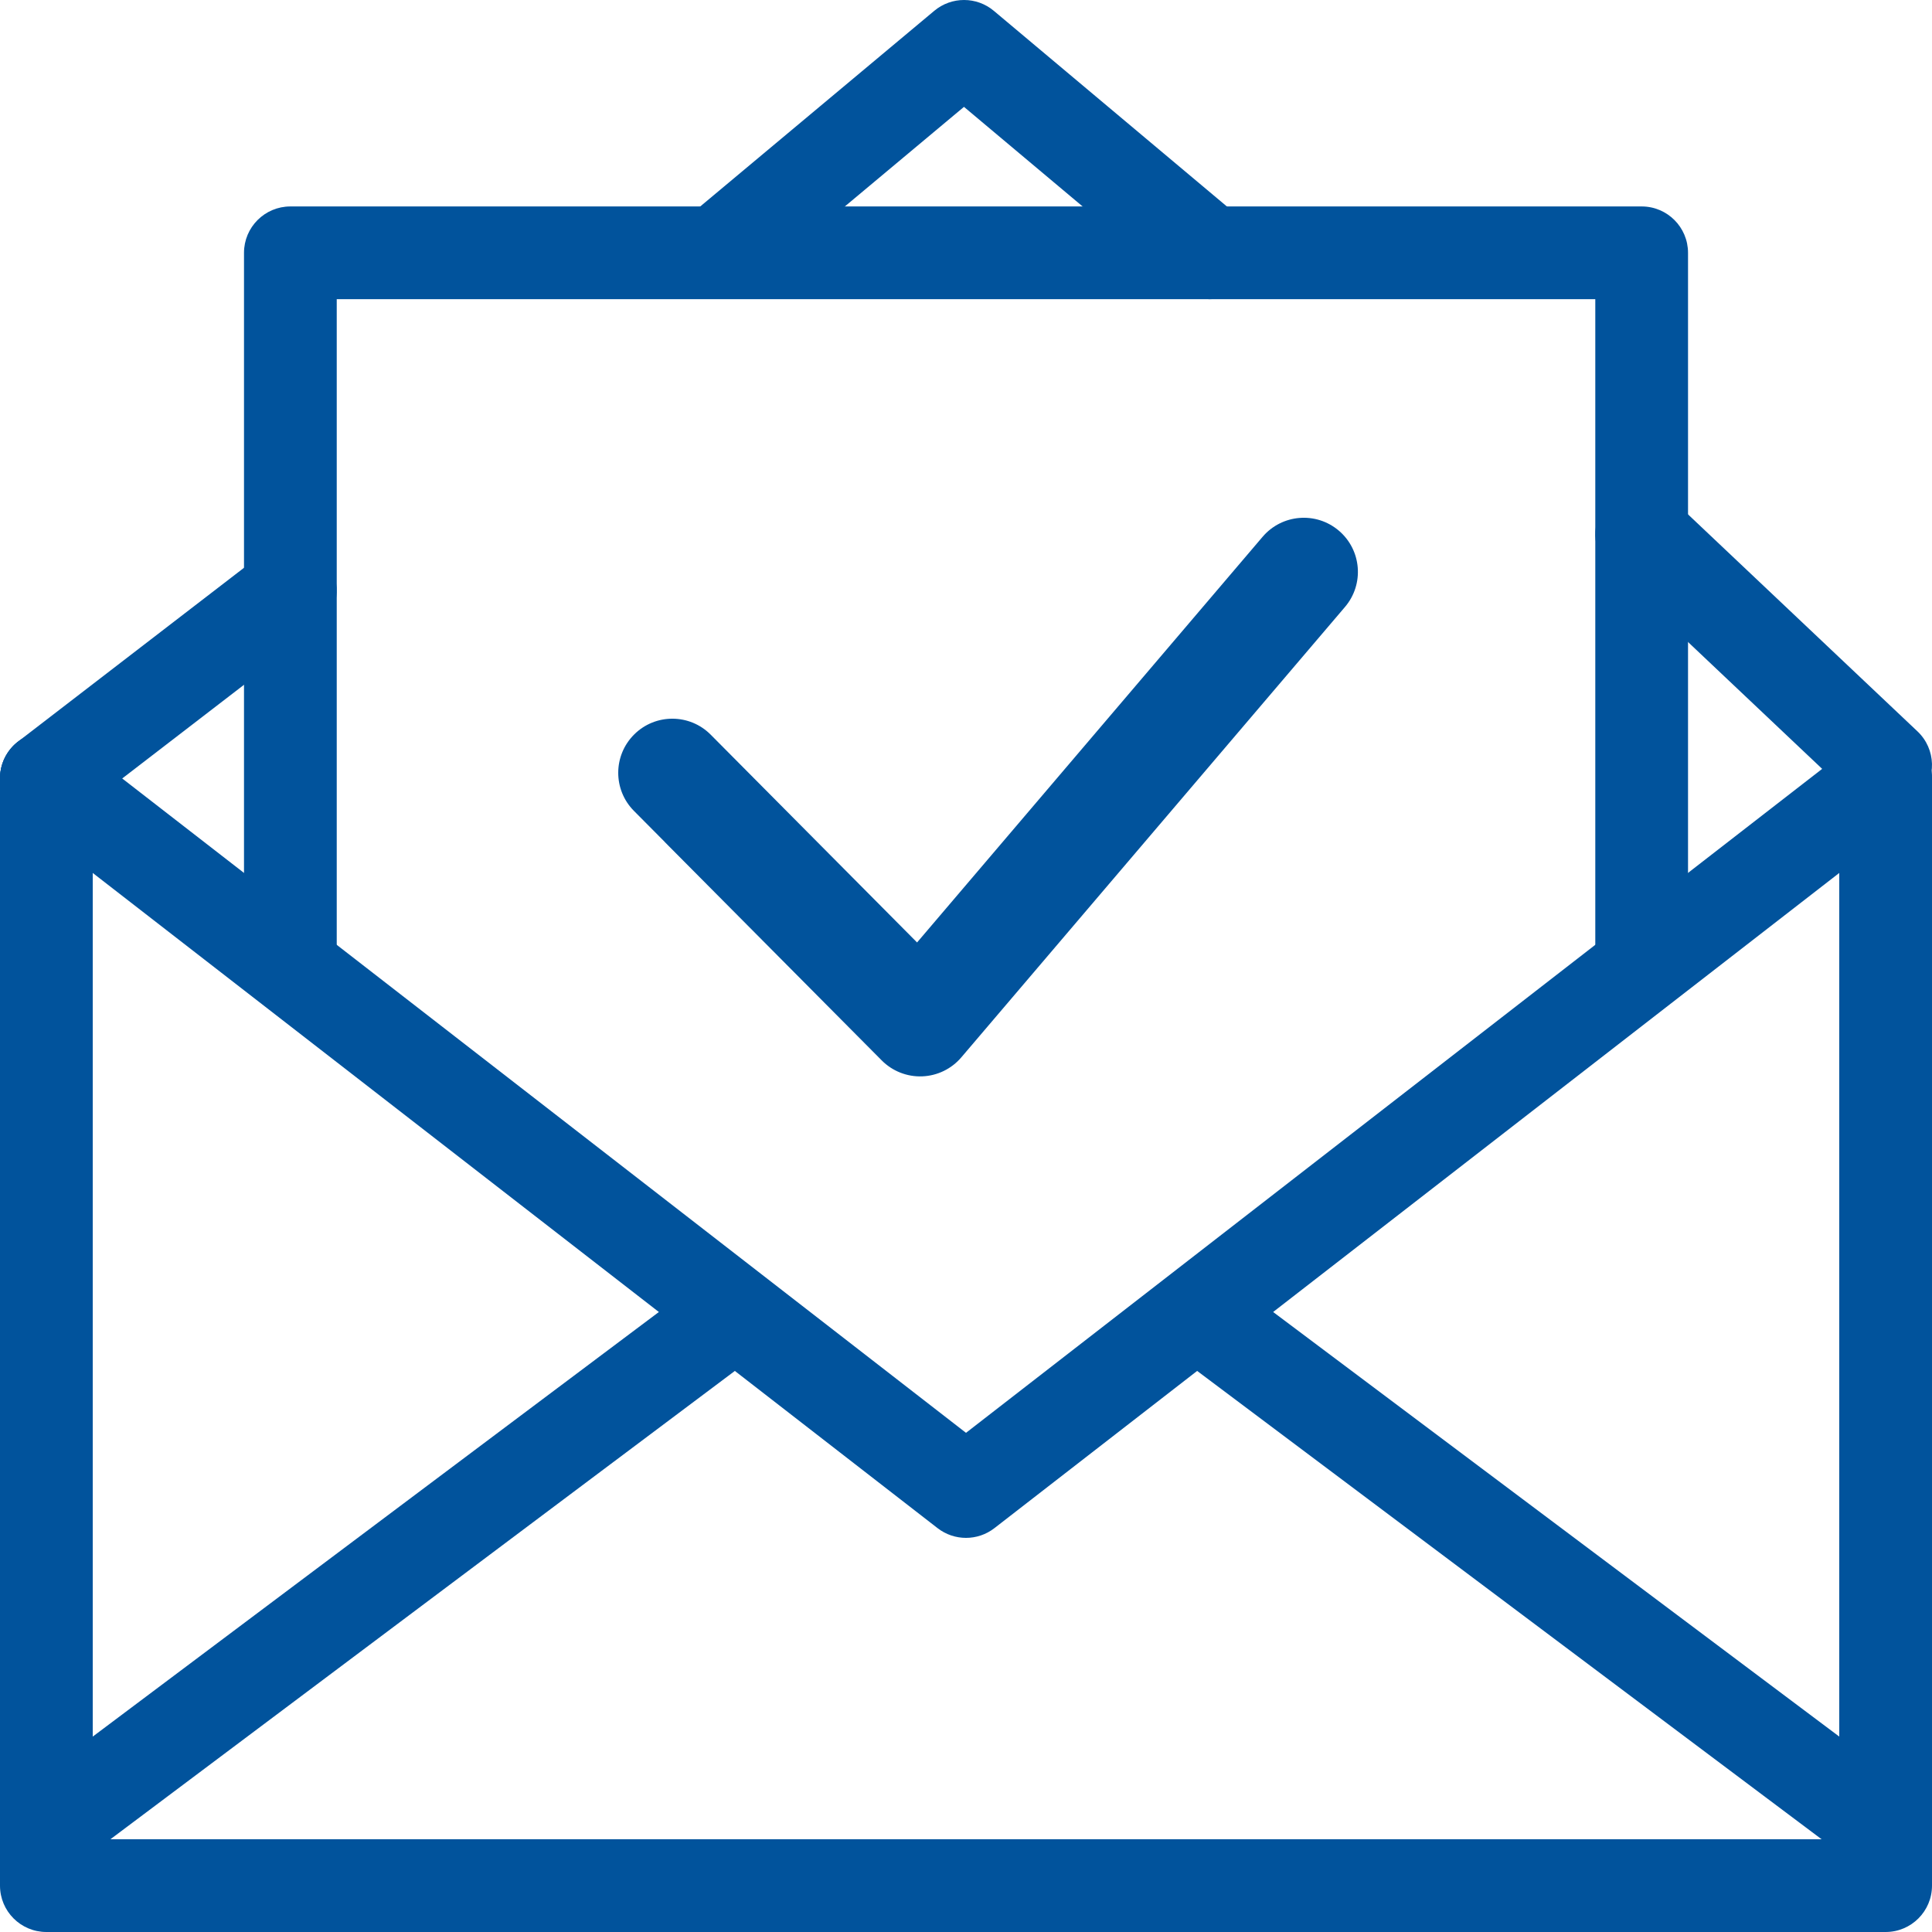
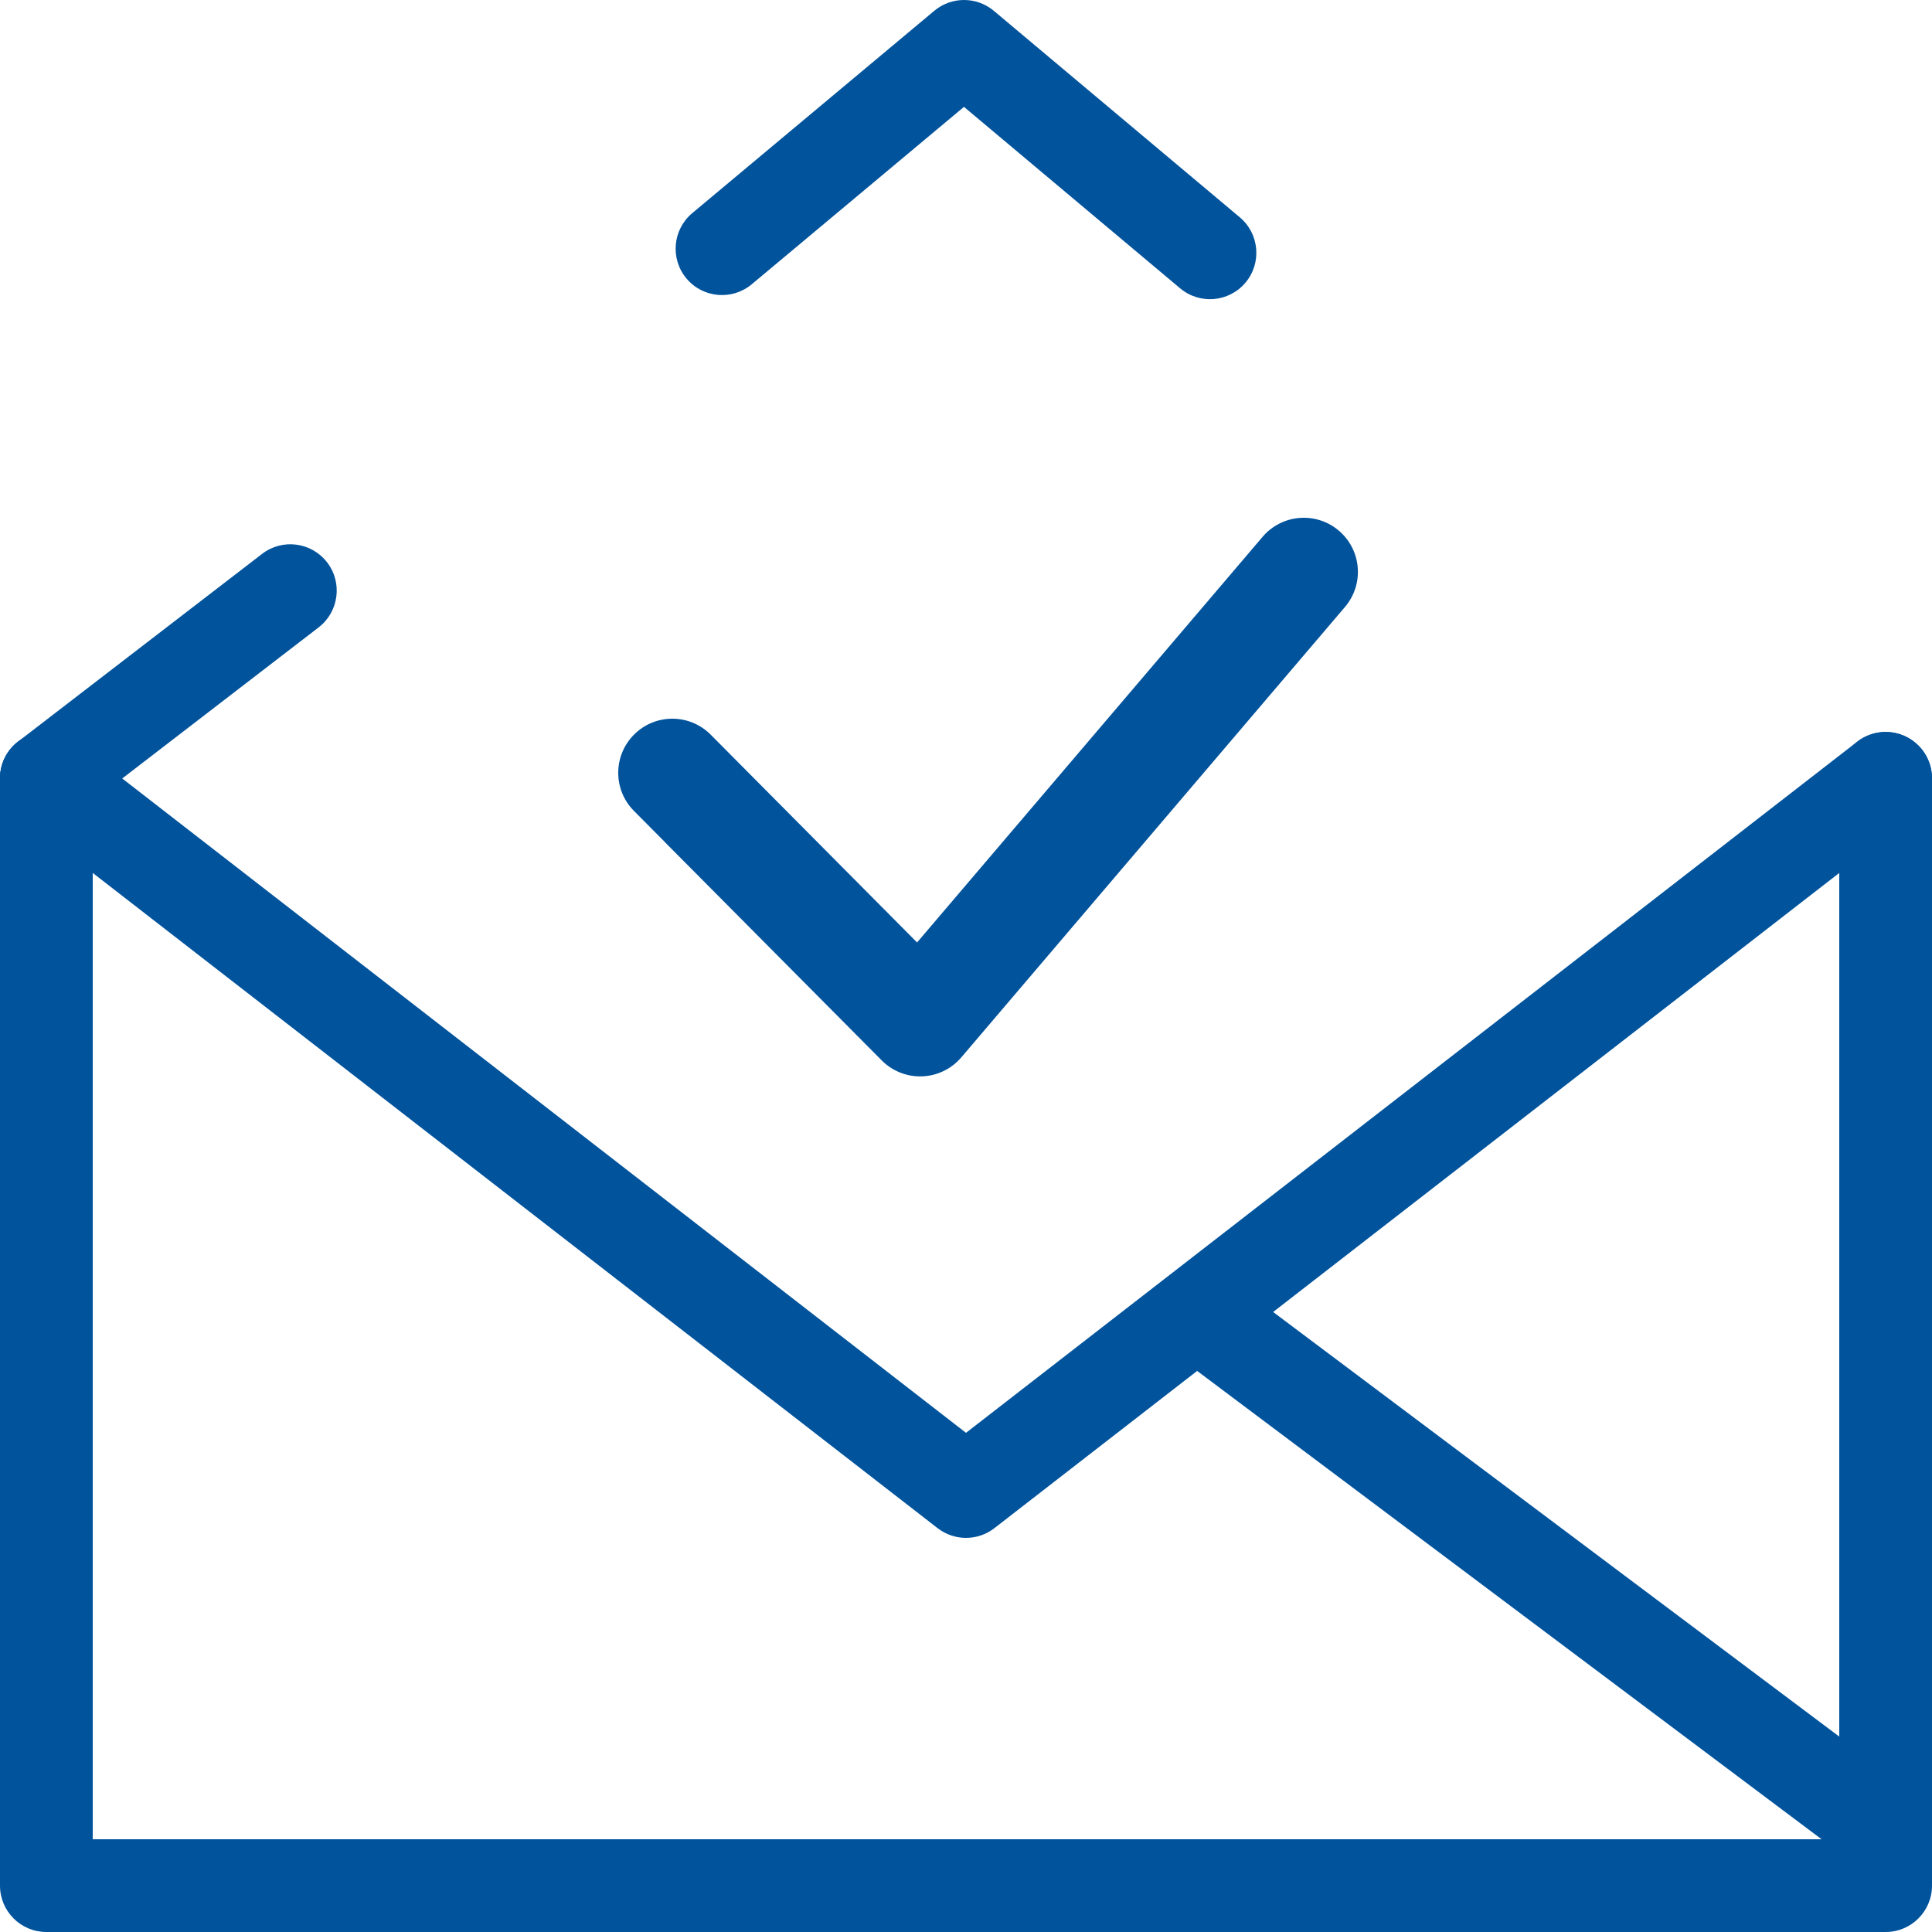
<svg xmlns="http://www.w3.org/2000/svg" width="125" height="125" viewBox="0 0 125 125" fill="none">
  <path fill-rule="evenodd" clip-rule="evenodd" d="M86.625 34.336C88.097 35.589 88.274 37.798 87.02 39.27L62.196 68.412C61.562 69.157 60.644 69.603 59.666 69.64C58.688 69.678 57.739 69.304 57.049 68.61L43.017 54.486L43.02 54.483L41.017 52.466C39.654 51.095 39.662 48.879 41.034 47.517C42.405 46.154 44.621 46.162 45.983 47.534L59.334 60.977L81.691 34.73C82.945 33.259 85.154 33.082 86.625 34.336Z" fill="#01539C" />
  <path fill-rule="evenodd" clip-rule="evenodd" d="M3 47.358C4.657 47.358 6 48.701 6 50.358V119H119V50.358C119 48.701 120.343 47.358 122 47.358C123.657 47.358 125 48.701 125 50.358V122C125 123.657 123.657 125 122 125H3C1.343 125 -6.44461e-06 123.657 -6.44461e-06 122V50.358C-6.44461e-06 48.701 1.343 47.358 3 47.358Z" fill="#01539C" />
  <path fill-rule="evenodd" clip-rule="evenodd" d="M0.629 48.519C1.645 47.21 3.529 46.971 4.838 47.987L62.5 92.704L120.162 47.987C121.471 46.971 123.355 47.21 124.371 48.519C125.386 49.828 125.148 51.713 123.838 52.728L64.338 98.871C63.256 99.71 61.743 99.71 60.661 98.871L1.162 52.728C-0.148 51.713 -0.386 49.828 0.629 48.519Z" fill="#01539C" />
-   <path fill-rule="evenodd" clip-rule="evenodd" d="M49.114 83.772C50.108 85.097 49.84 86.978 48.514 87.972L4.8 120.757C3.475 121.751 1.594 121.483 0.6 120.157C-0.394 118.832 -0.125 116.951 1.2 115.957L44.914 83.172C46.24 82.177 48.12 82.446 49.114 83.772Z" fill="#01539C" />
  <path fill-rule="evenodd" clip-rule="evenodd" d="M75.887 83.772C76.881 82.446 78.761 82.177 80.087 83.172L123.801 115.957C125.126 116.951 125.395 118.832 124.401 120.157C123.407 121.483 121.526 121.751 120.201 120.757L76.487 87.972C75.161 86.978 74.892 85.097 75.887 83.772Z" fill="#01539C" />
-   <path fill-rule="evenodd" clip-rule="evenodd" d="M104.034 32.51C105.172 31.307 107.071 31.253 108.275 32.392L124.061 47.32C125.265 48.459 125.318 50.358 124.18 51.561C123.041 52.765 121.143 52.818 119.939 51.68L104.152 36.751C102.948 35.613 102.895 33.714 104.034 32.51Z" fill="#01539C" />
  <path fill-rule="evenodd" clip-rule="evenodd" d="M60.449 0.698C61.564 -0.234 63.188 -0.233 64.302 0.702L80.214 14.059C81.483 15.125 81.648 17.017 80.583 18.286C79.517 19.555 77.625 19.72 76.356 18.655L62.369 6.914L48.638 18.392C47.366 19.455 45.474 19.286 44.412 18.015C43.349 16.744 43.518 14.851 44.789 13.789L60.449 0.698Z" fill="#01539C" />
  <path fill-rule="evenodd" clip-rule="evenodd" d="M21.164 36.385C22.174 37.698 21.928 39.582 20.615 40.592L4.829 52.735C3.516 53.745 1.632 53.499 0.622 52.186C-0.388 50.873 -0.142 48.989 1.171 47.979L16.957 35.836C18.27 34.826 20.153 35.072 21.164 36.385Z" fill="#01539C" />
-   <path fill-rule="evenodd" clip-rule="evenodd" d="M15.787 16.358C15.787 14.701 17.13 13.357 18.787 13.357H106.215C107.872 13.357 109.215 14.701 109.215 16.358V61.286C109.215 62.943 107.872 64.286 106.215 64.286C104.558 64.286 103.215 62.943 103.215 61.286V19.358H21.787V61.286C21.787 62.943 20.443 64.286 18.787 64.286C17.13 64.286 15.787 62.943 15.787 61.286V16.358Z" fill="#01539C" />
</svg>